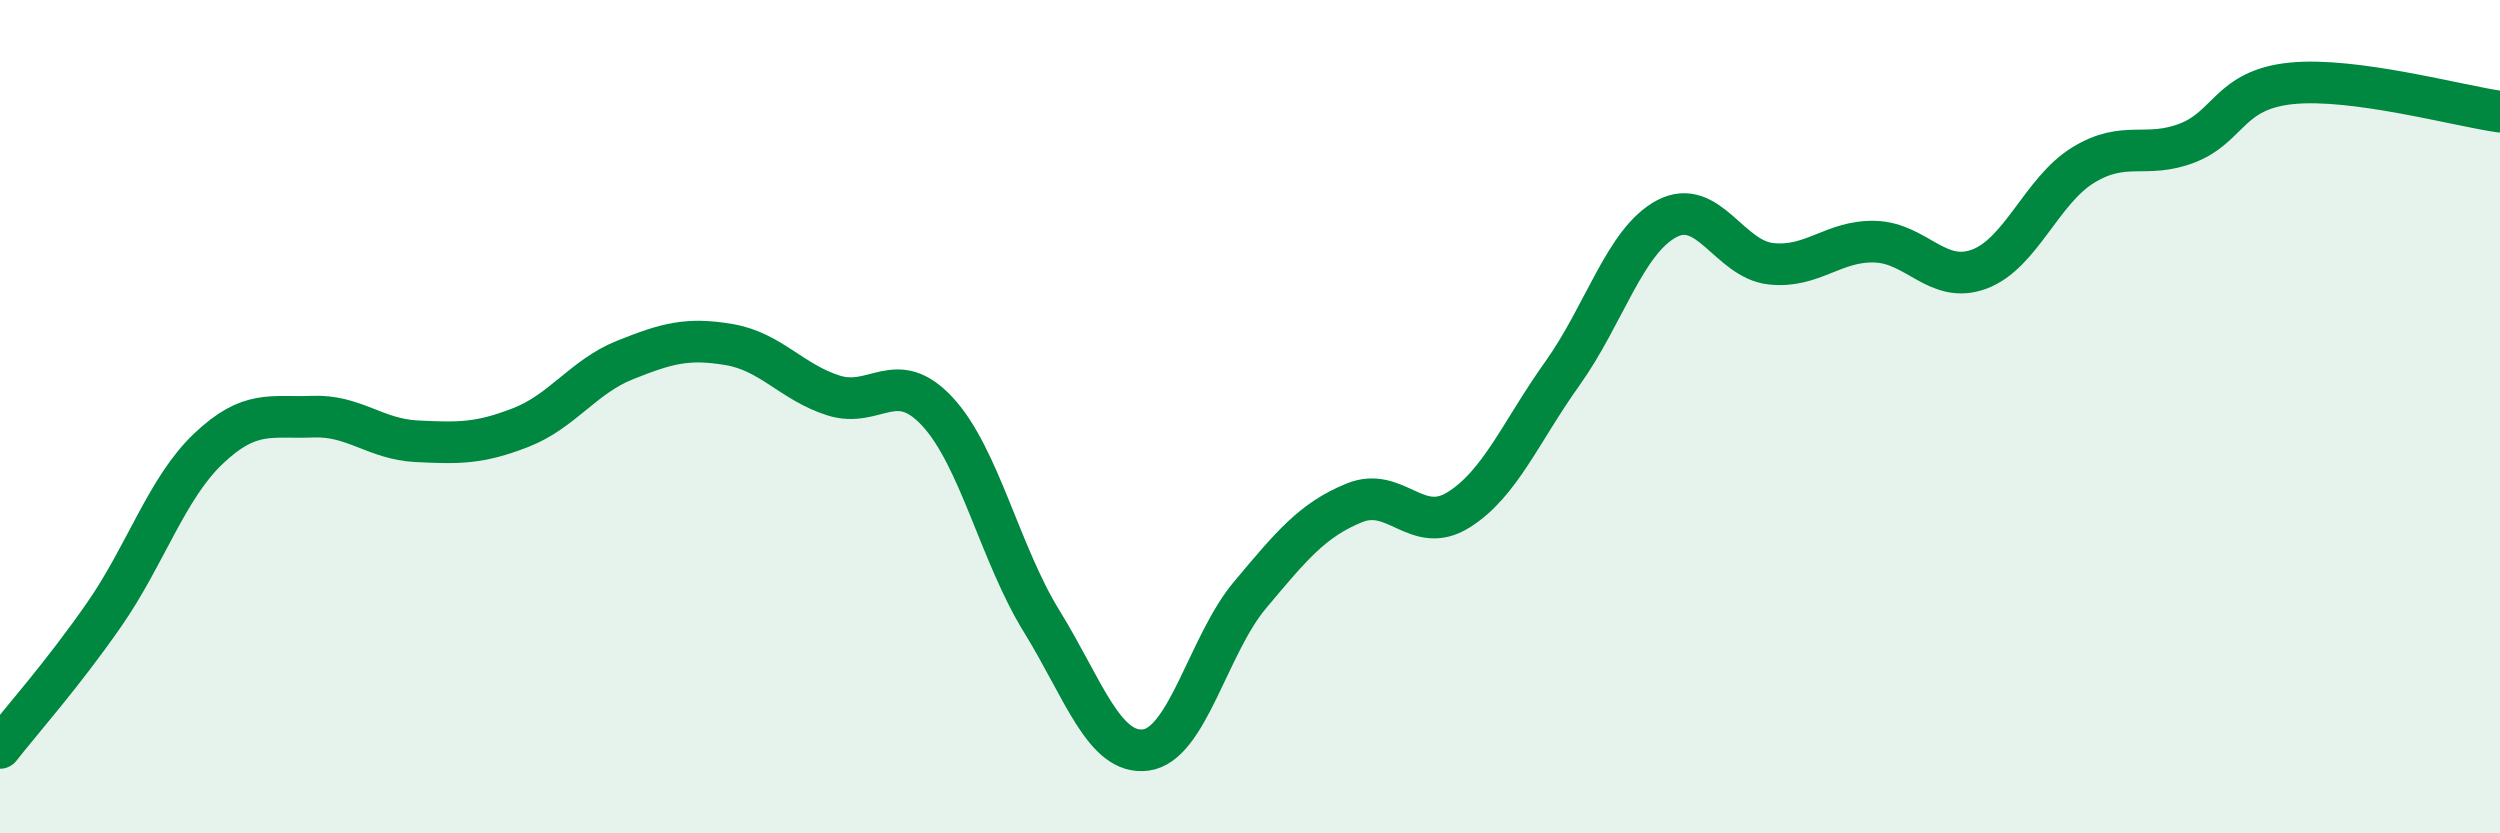
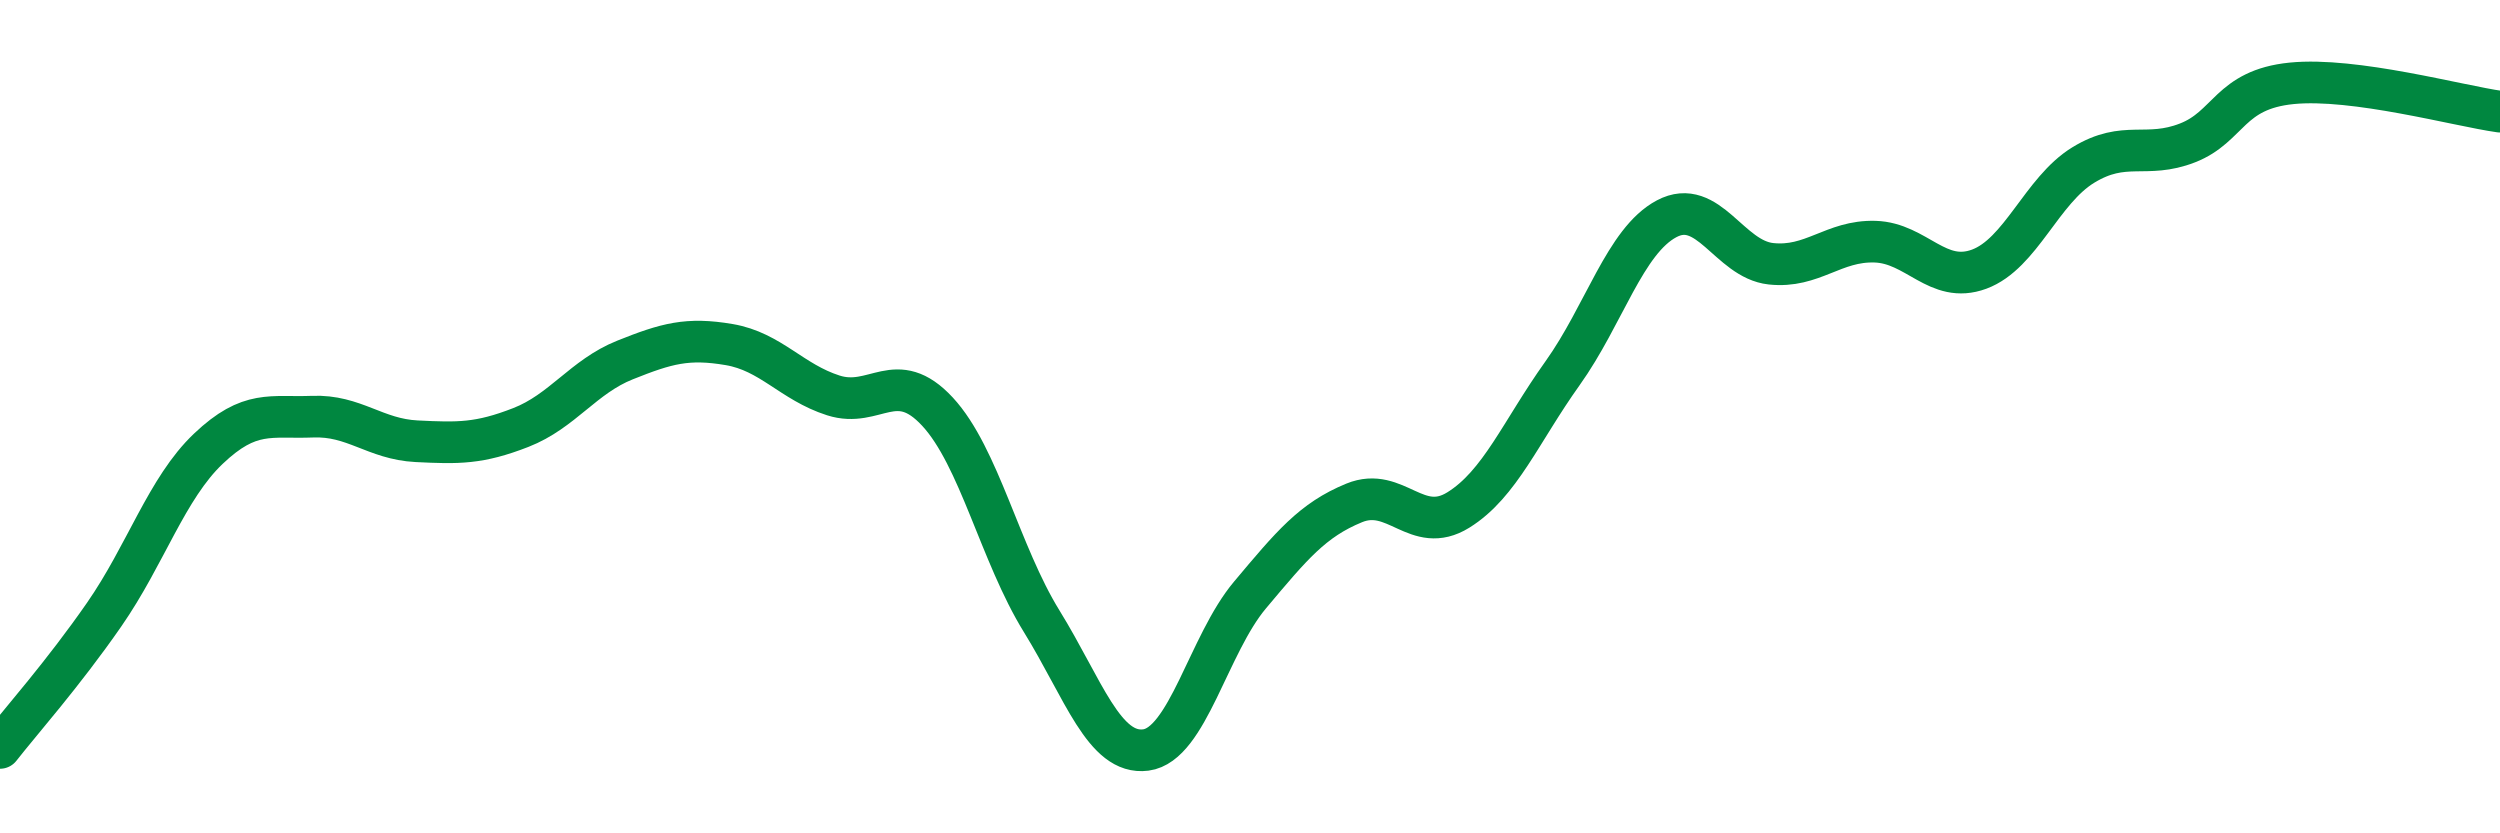
<svg xmlns="http://www.w3.org/2000/svg" width="60" height="20" viewBox="0 0 60 20">
-   <path d="M 0,17.95 C 0.5,17.31 1.5,16.19 2.5,14.75 C 3.5,13.31 4,11.72 5,10.77 C 6,9.82 6.5,10.04 7.5,10 C 8.5,9.96 9,10.54 10,10.59 C 11,10.64 11.5,10.65 12.5,10.26 C 13.5,9.87 14,9.04 15,8.64 C 16,8.24 16.5,8.1 17.5,8.27 C 18.5,8.44 19,9.17 20,9.49 C 21,9.81 21.5,8.8 22.5,9.88 C 23.5,10.96 24,13.29 25,14.91 C 26,16.53 26.5,18.13 27.5,18 C 28.5,17.87 29,15.47 30,14.28 C 31,13.09 31.5,12.48 32.5,12.07 C 33.5,11.66 34,12.86 35,12.24 C 36,11.62 36.5,10.36 37.5,8.96 C 38.5,7.56 39,5.78 40,5.25 C 41,4.72 41.5,6.22 42.5,6.33 C 43.5,6.44 44,5.77 45,5.8 C 46,5.83 46.5,6.83 47.5,6.46 C 48.5,6.09 49,4.57 50,3.96 C 51,3.35 51.5,3.82 52.5,3.43 C 53.5,3.04 53.5,2.15 55,2 C 56.5,1.85 59,2.54 60,2.68L60 20L0 20Z" fill="#008740" opacity="0.1" stroke-linecap="round" stroke-linejoin="round" />
  <path d="M 0,17.95 C 0.5,17.31 1.5,16.19 2.5,14.75 C 3.5,13.31 4,11.72 5,10.77 C 6,9.82 6.5,10.04 7.5,10 C 8.5,9.96 9,10.54 10,10.59 C 11,10.64 11.5,10.65 12.5,10.26 C 13.5,9.87 14,9.04 15,8.64 C 16,8.24 16.5,8.1 17.5,8.27 C 18.5,8.44 19,9.17 20,9.49 C 21,9.81 21.5,8.8 22.5,9.88 C 23.5,10.96 24,13.29 25,14.91 C 26,16.53 26.5,18.13 27.5,18 C 28.5,17.87 29,15.47 30,14.28 C 31,13.09 31.5,12.48 32.5,12.07 C 33.5,11.66 34,12.86 35,12.24 C 36,11.62 36.5,10.36 37.5,8.96 C 38.5,7.56 39,5.78 40,5.25 C 41,4.72 41.5,6.22 42.5,6.33 C 43.5,6.44 44,5.77 45,5.8 C 46,5.83 46.5,6.83 47.5,6.46 C 48.5,6.09 49,4.57 50,3.96 C 51,3.35 51.5,3.82 52.5,3.43 C 53.5,3.04 53.5,2.15 55,2 C 56.5,1.85 59,2.54 60,2.68" stroke="#008740" stroke-width="1" fill="none" stroke-linecap="round" stroke-linejoin="round" />
</svg>